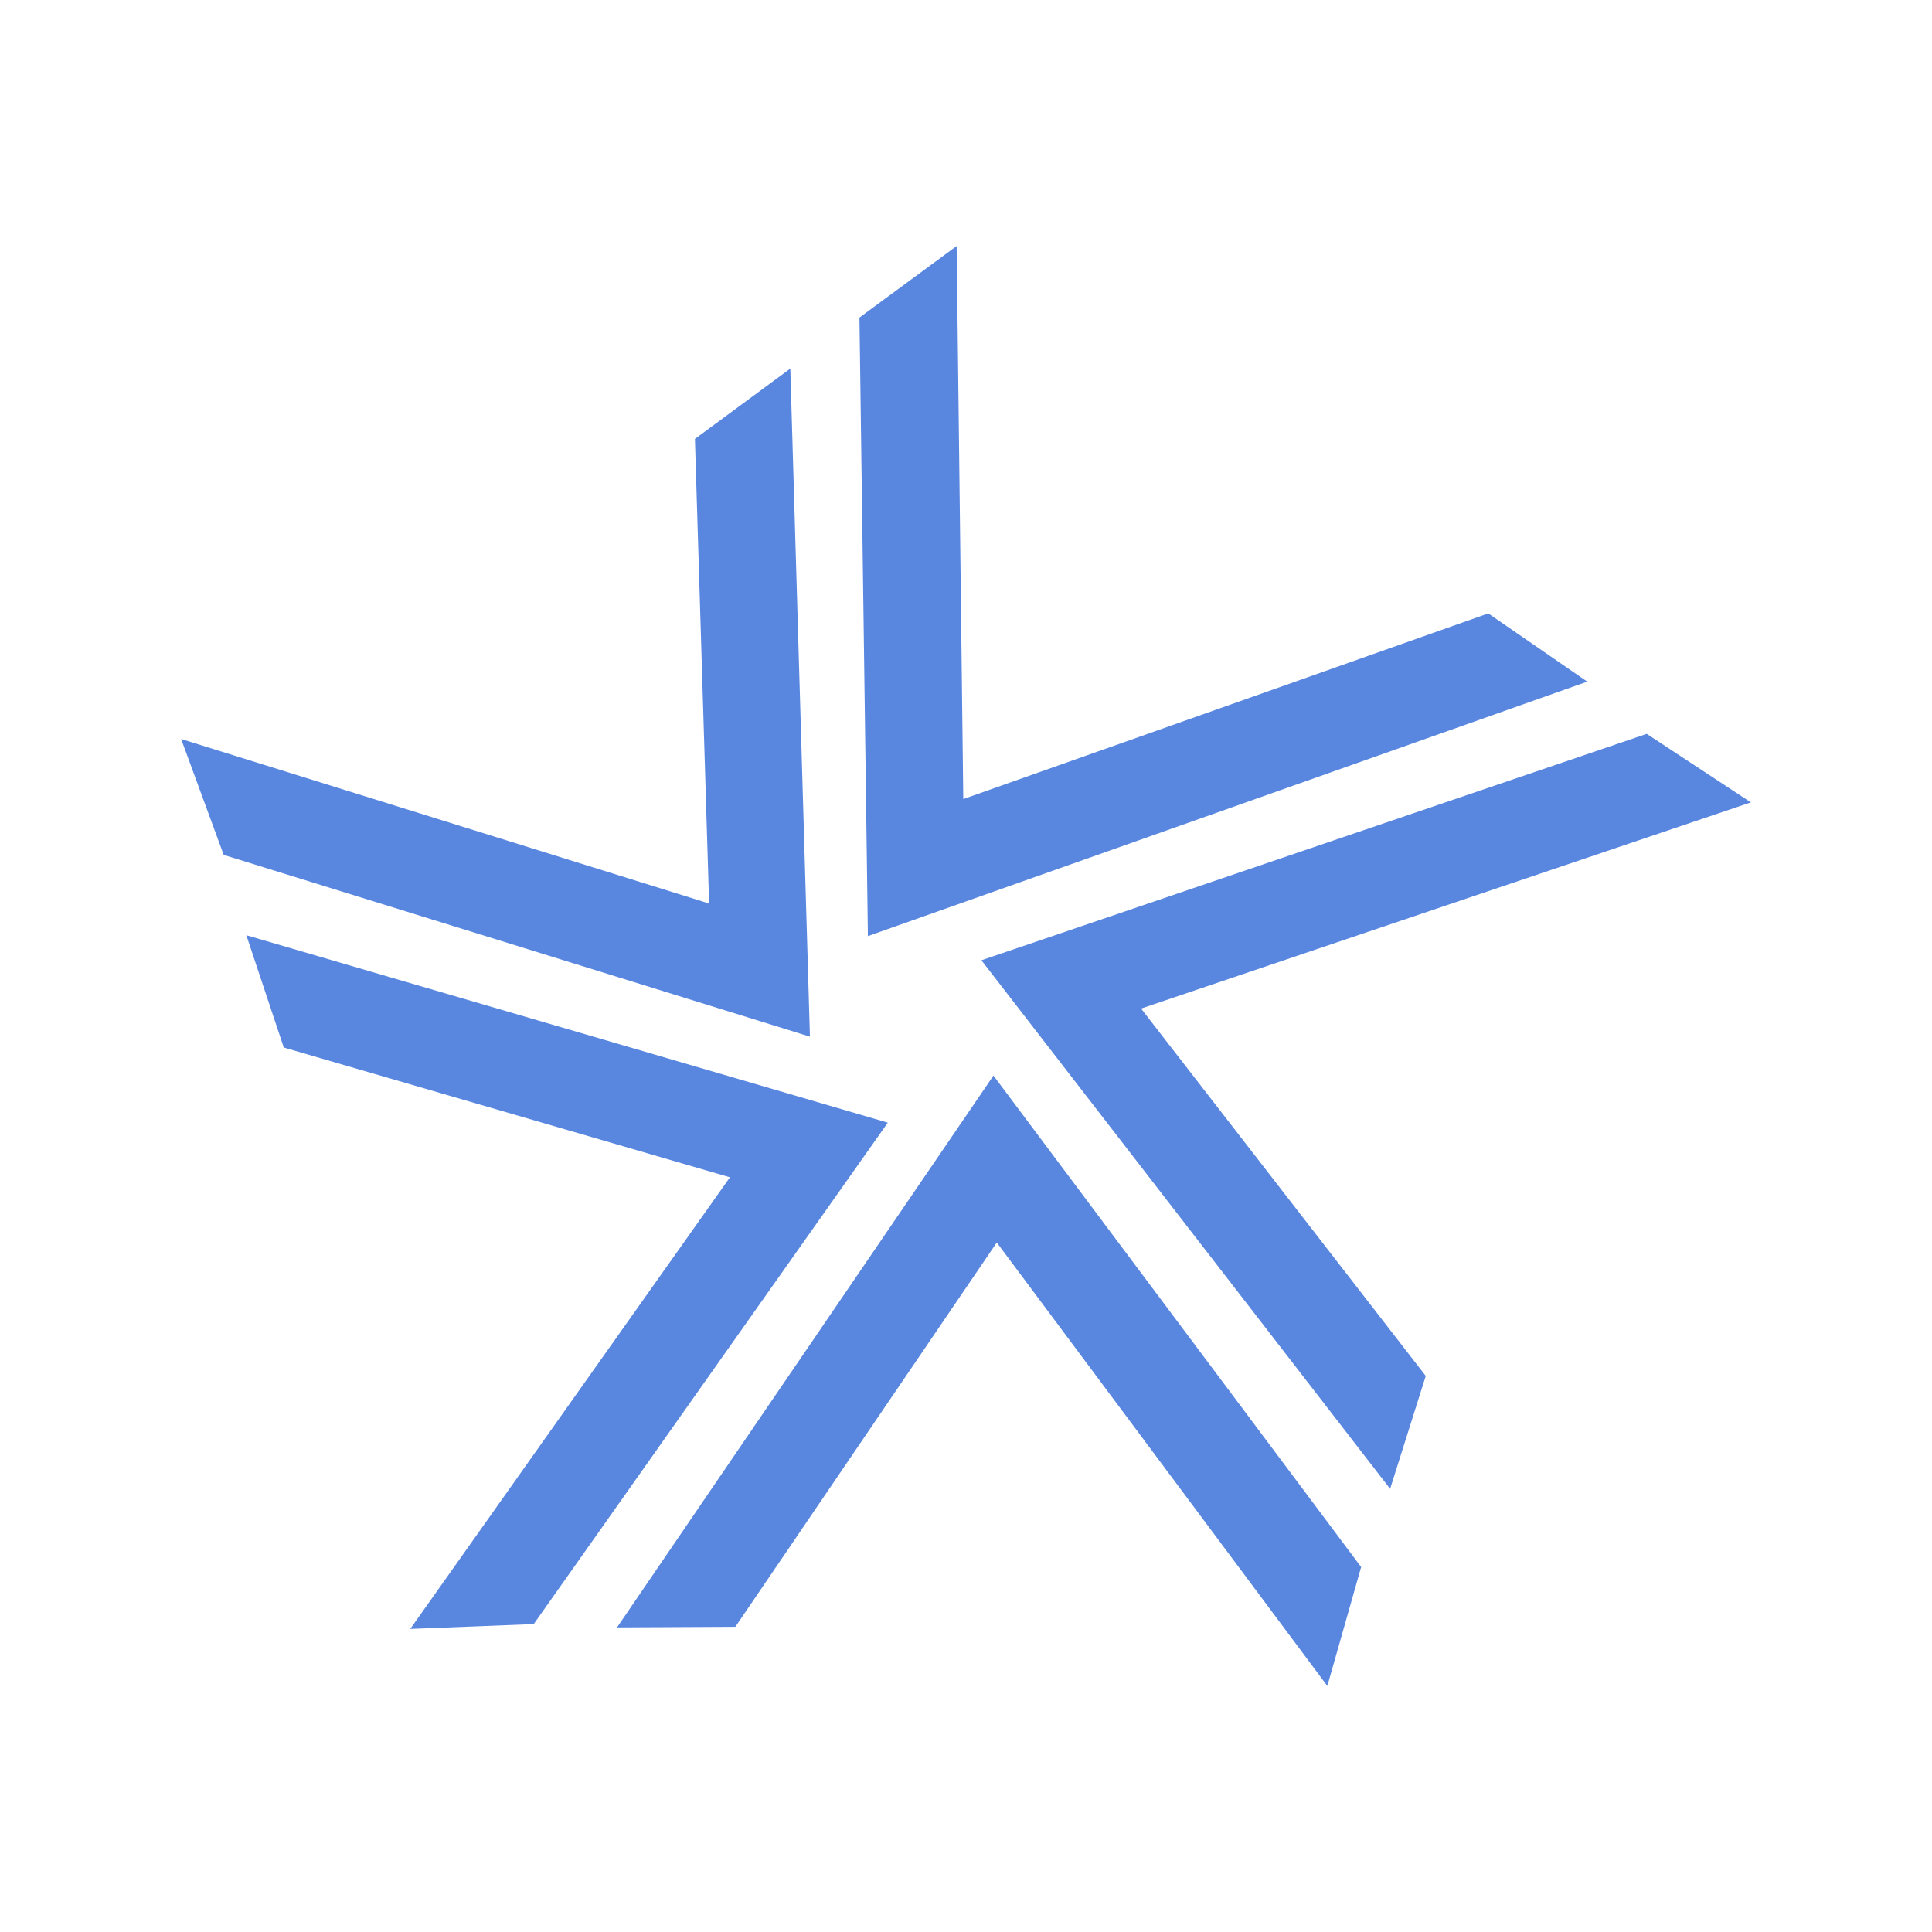
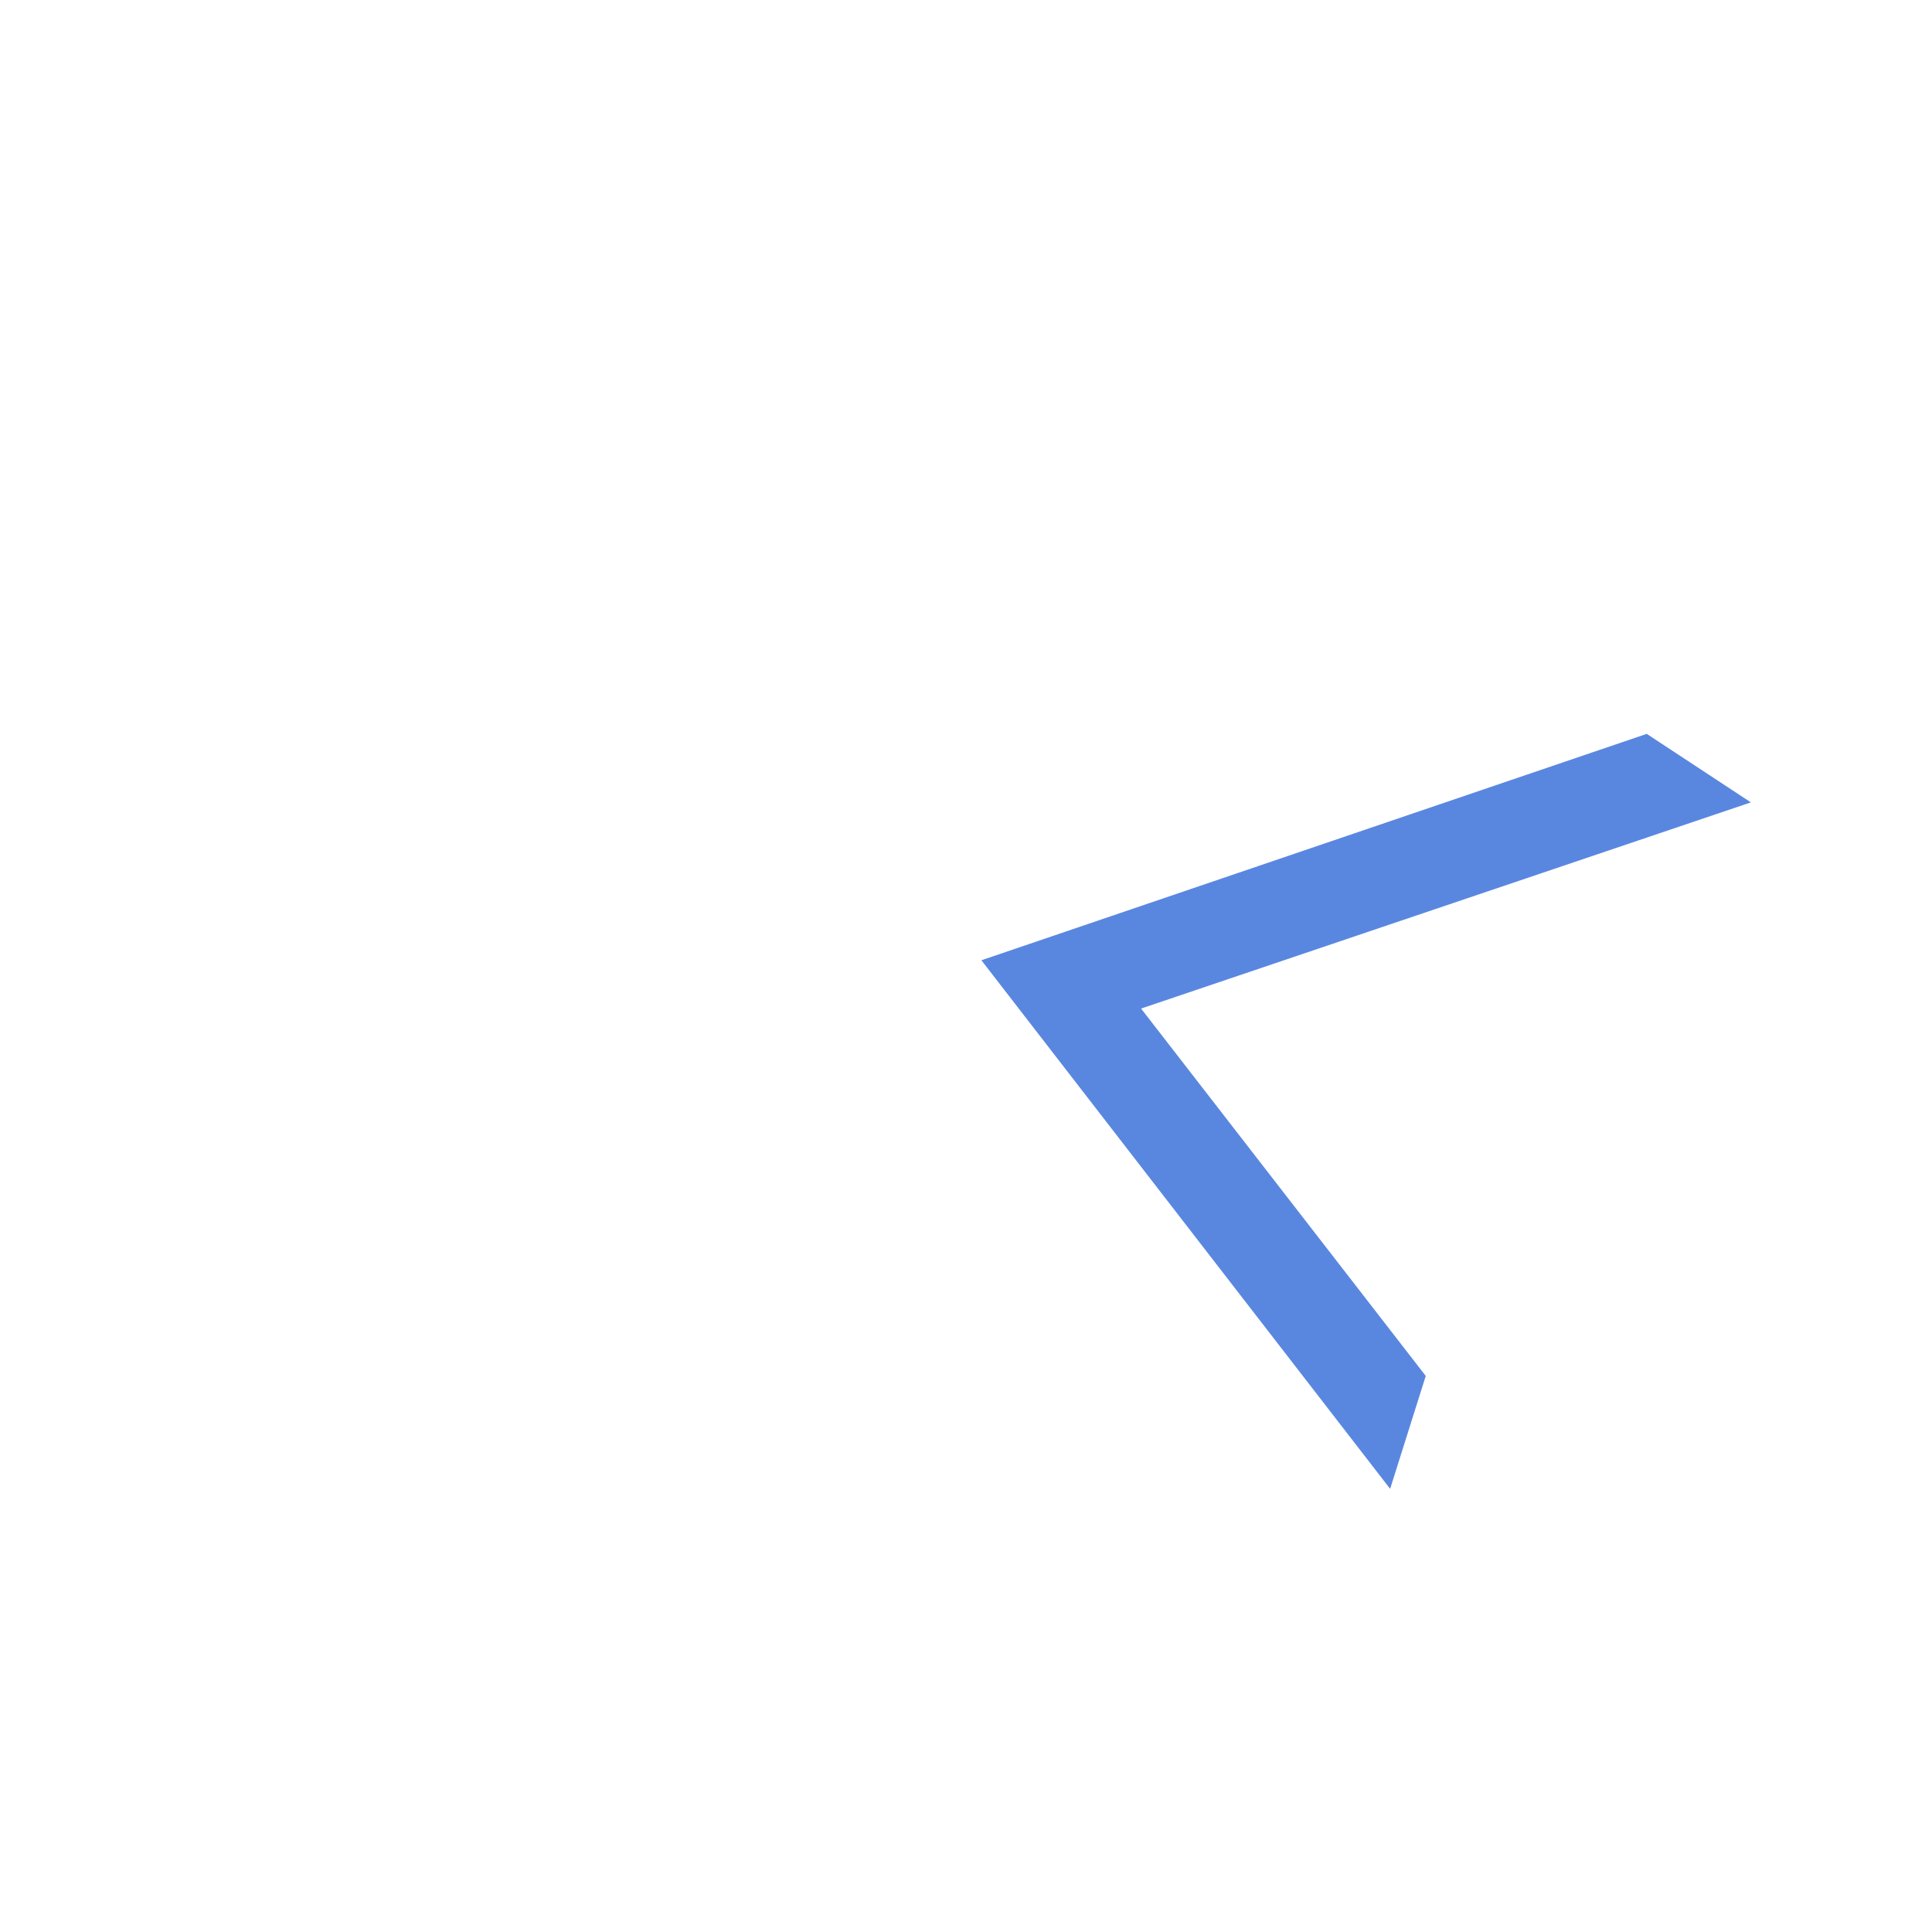
<svg xmlns="http://www.w3.org/2000/svg" id="Layer_1" data-name="Layer 1" viewBox="0 0 64 64">
  <defs>
    <style>.cls-1{fill:#5987e0;}</style>
  </defs>
-   <polygon class="cls-1" points="28.75 31.01 28.47 10.52 31.69 8.15 31.91 26.47 49.3 20.32 52.58 22.58 28.75 31.01" />
-   <polygon class="cls-1" points="26.83 34.34 7.41 28.32 6 24.48 23.49 29.93 23.02 14.54 26.18 12.21 26.83 34.34" />
-   <polygon class="cls-1" points="29.41 37.19 17.68 53.8 13.59 53.96 24.18 39 9.4 34.7 8.16 30.98 29.41 37.19" />
-   <polygon class="cls-1" points="32.91 35.63 45.09 51.91 43.97 55.85 33.02 41.16 24.36 53.89 20.44 53.91 32.91 35.63" />
  <polygon class="cls-1" points="32.51 31.81 54.55 24.31 58 26.58 37.8 33.41 47.23 45.58 46.05 49.32 32.51 31.81" />
</svg>